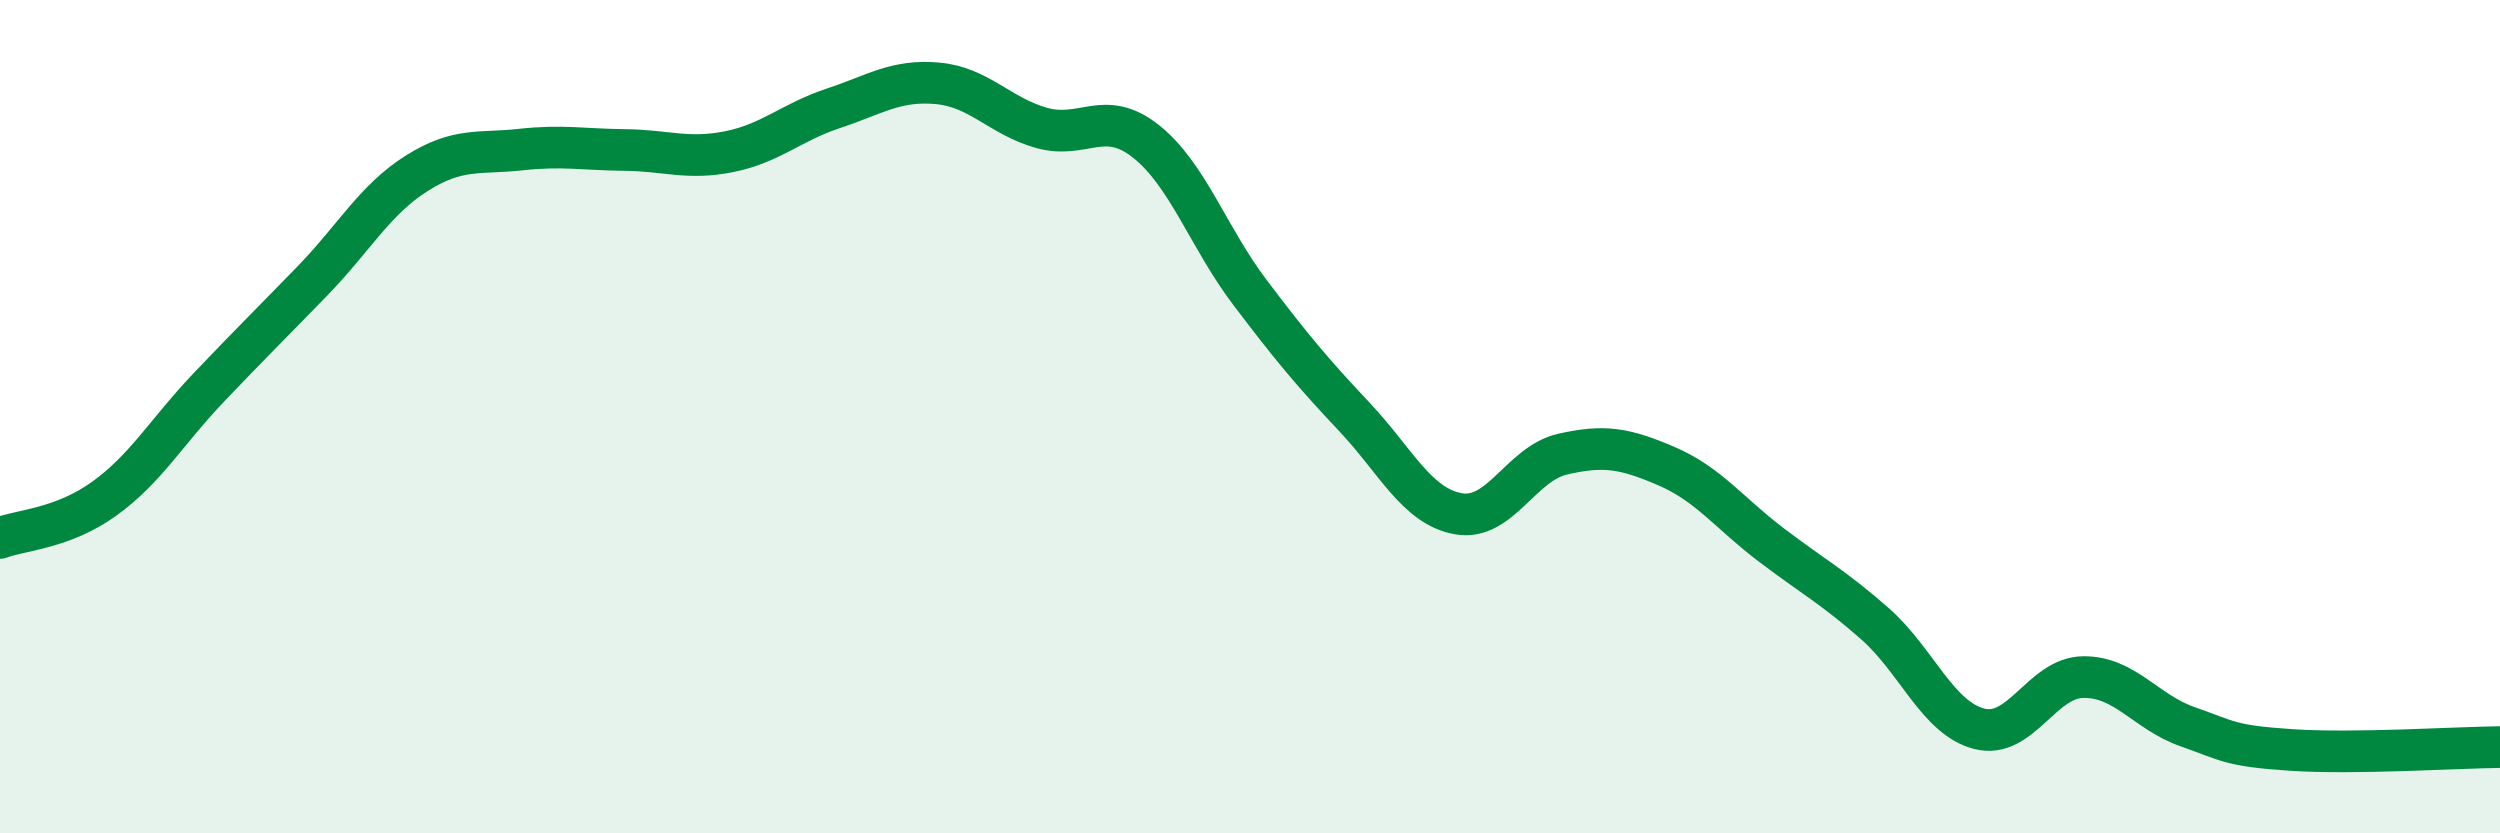
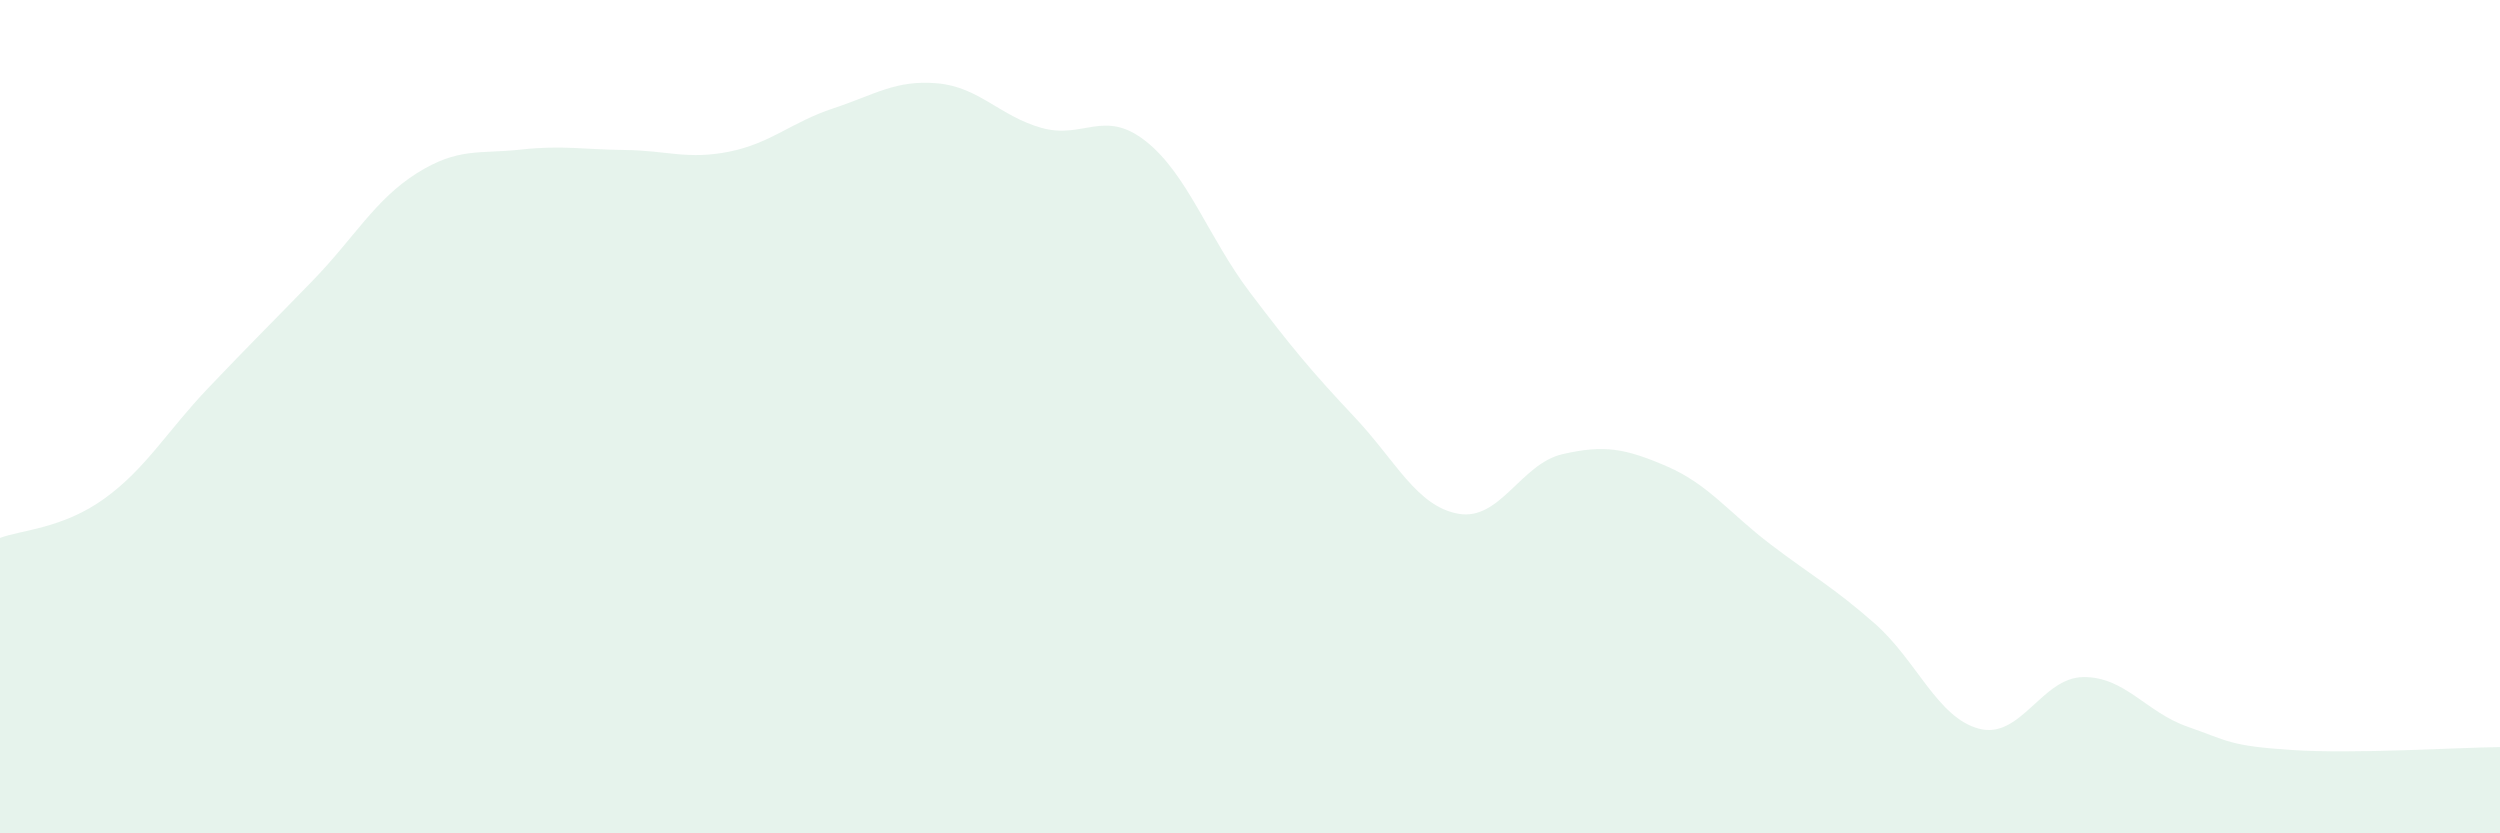
<svg xmlns="http://www.w3.org/2000/svg" width="60" height="20" viewBox="0 0 60 20">
  <path d="M 0,12.91 C 0.5,12.72 1.5,12.69 2.5,11.97 C 3.5,11.25 4,10.36 5,9.31 C 6,8.26 6.5,7.77 7.5,6.74 C 8.5,5.71 9,4.79 10,4.16 C 11,3.53 11.5,3.7 12.5,3.59 C 13.5,3.48 14,3.59 15,3.6 C 16,3.61 16.5,3.84 17.5,3.64 C 18.5,3.44 19,2.93 20,2.6 C 21,2.27 21.5,1.91 22.5,2 C 23.5,2.09 24,2.79 25,3.07 C 26,3.35 26.5,2.6 27.5,3.39 C 28.5,4.18 29,5.7 30,7.02 C 31,8.34 31.5,8.94 32.5,10 C 33.5,11.06 34,12.15 35,12.33 C 36,12.51 36.5,11.13 37.5,10.9 C 38.5,10.67 39,10.76 40,11.19 C 41,11.62 41.5,12.31 42.5,13.07 C 43.5,13.83 44,14.09 45,14.97 C 46,15.85 46.5,17.23 47.5,17.49 C 48.5,17.75 49,16.26 50,16.25 C 51,16.24 51.5,17.09 52.5,17.44 C 53.5,17.79 53.5,17.9 55,18 C 56.5,18.1 59,17.94 60,17.93L60 20L0 20Z" fill="#008740" opacity="0.1" stroke-linecap="round" stroke-linejoin="round" />
-   <path d="M 0,12.91 C 0.5,12.72 1.5,12.69 2.5,11.97 C 3.5,11.25 4,10.36 5,9.31 C 6,8.26 6.5,7.77 7.5,6.74 C 8.5,5.71 9,4.79 10,4.16 C 11,3.53 11.5,3.7 12.5,3.59 C 13.5,3.48 14,3.59 15,3.6 C 16,3.61 16.5,3.84 17.5,3.64 C 18.5,3.44 19,2.93 20,2.6 C 21,2.27 21.5,1.91 22.5,2 C 23.5,2.09 24,2.79 25,3.07 C 26,3.35 26.5,2.6 27.5,3.39 C 28.5,4.18 29,5.7 30,7.02 C 31,8.34 31.5,8.94 32.5,10 C 33.5,11.06 34,12.15 35,12.33 C 36,12.51 36.5,11.13 37.5,10.9 C 38.5,10.67 39,10.76 40,11.19 C 41,11.62 41.5,12.31 42.5,13.07 C 43.5,13.83 44,14.09 45,14.97 C 46,15.85 46.5,17.23 47.5,17.49 C 48.5,17.75 49,16.26 50,16.25 C 51,16.24 51.5,17.09 52.5,17.44 C 53.5,17.79 53.5,17.9 55,18 C 56.5,18.1 59,17.94 60,17.93" stroke="#008740" stroke-width="1" fill="none" stroke-linecap="round" stroke-linejoin="round" />
</svg>